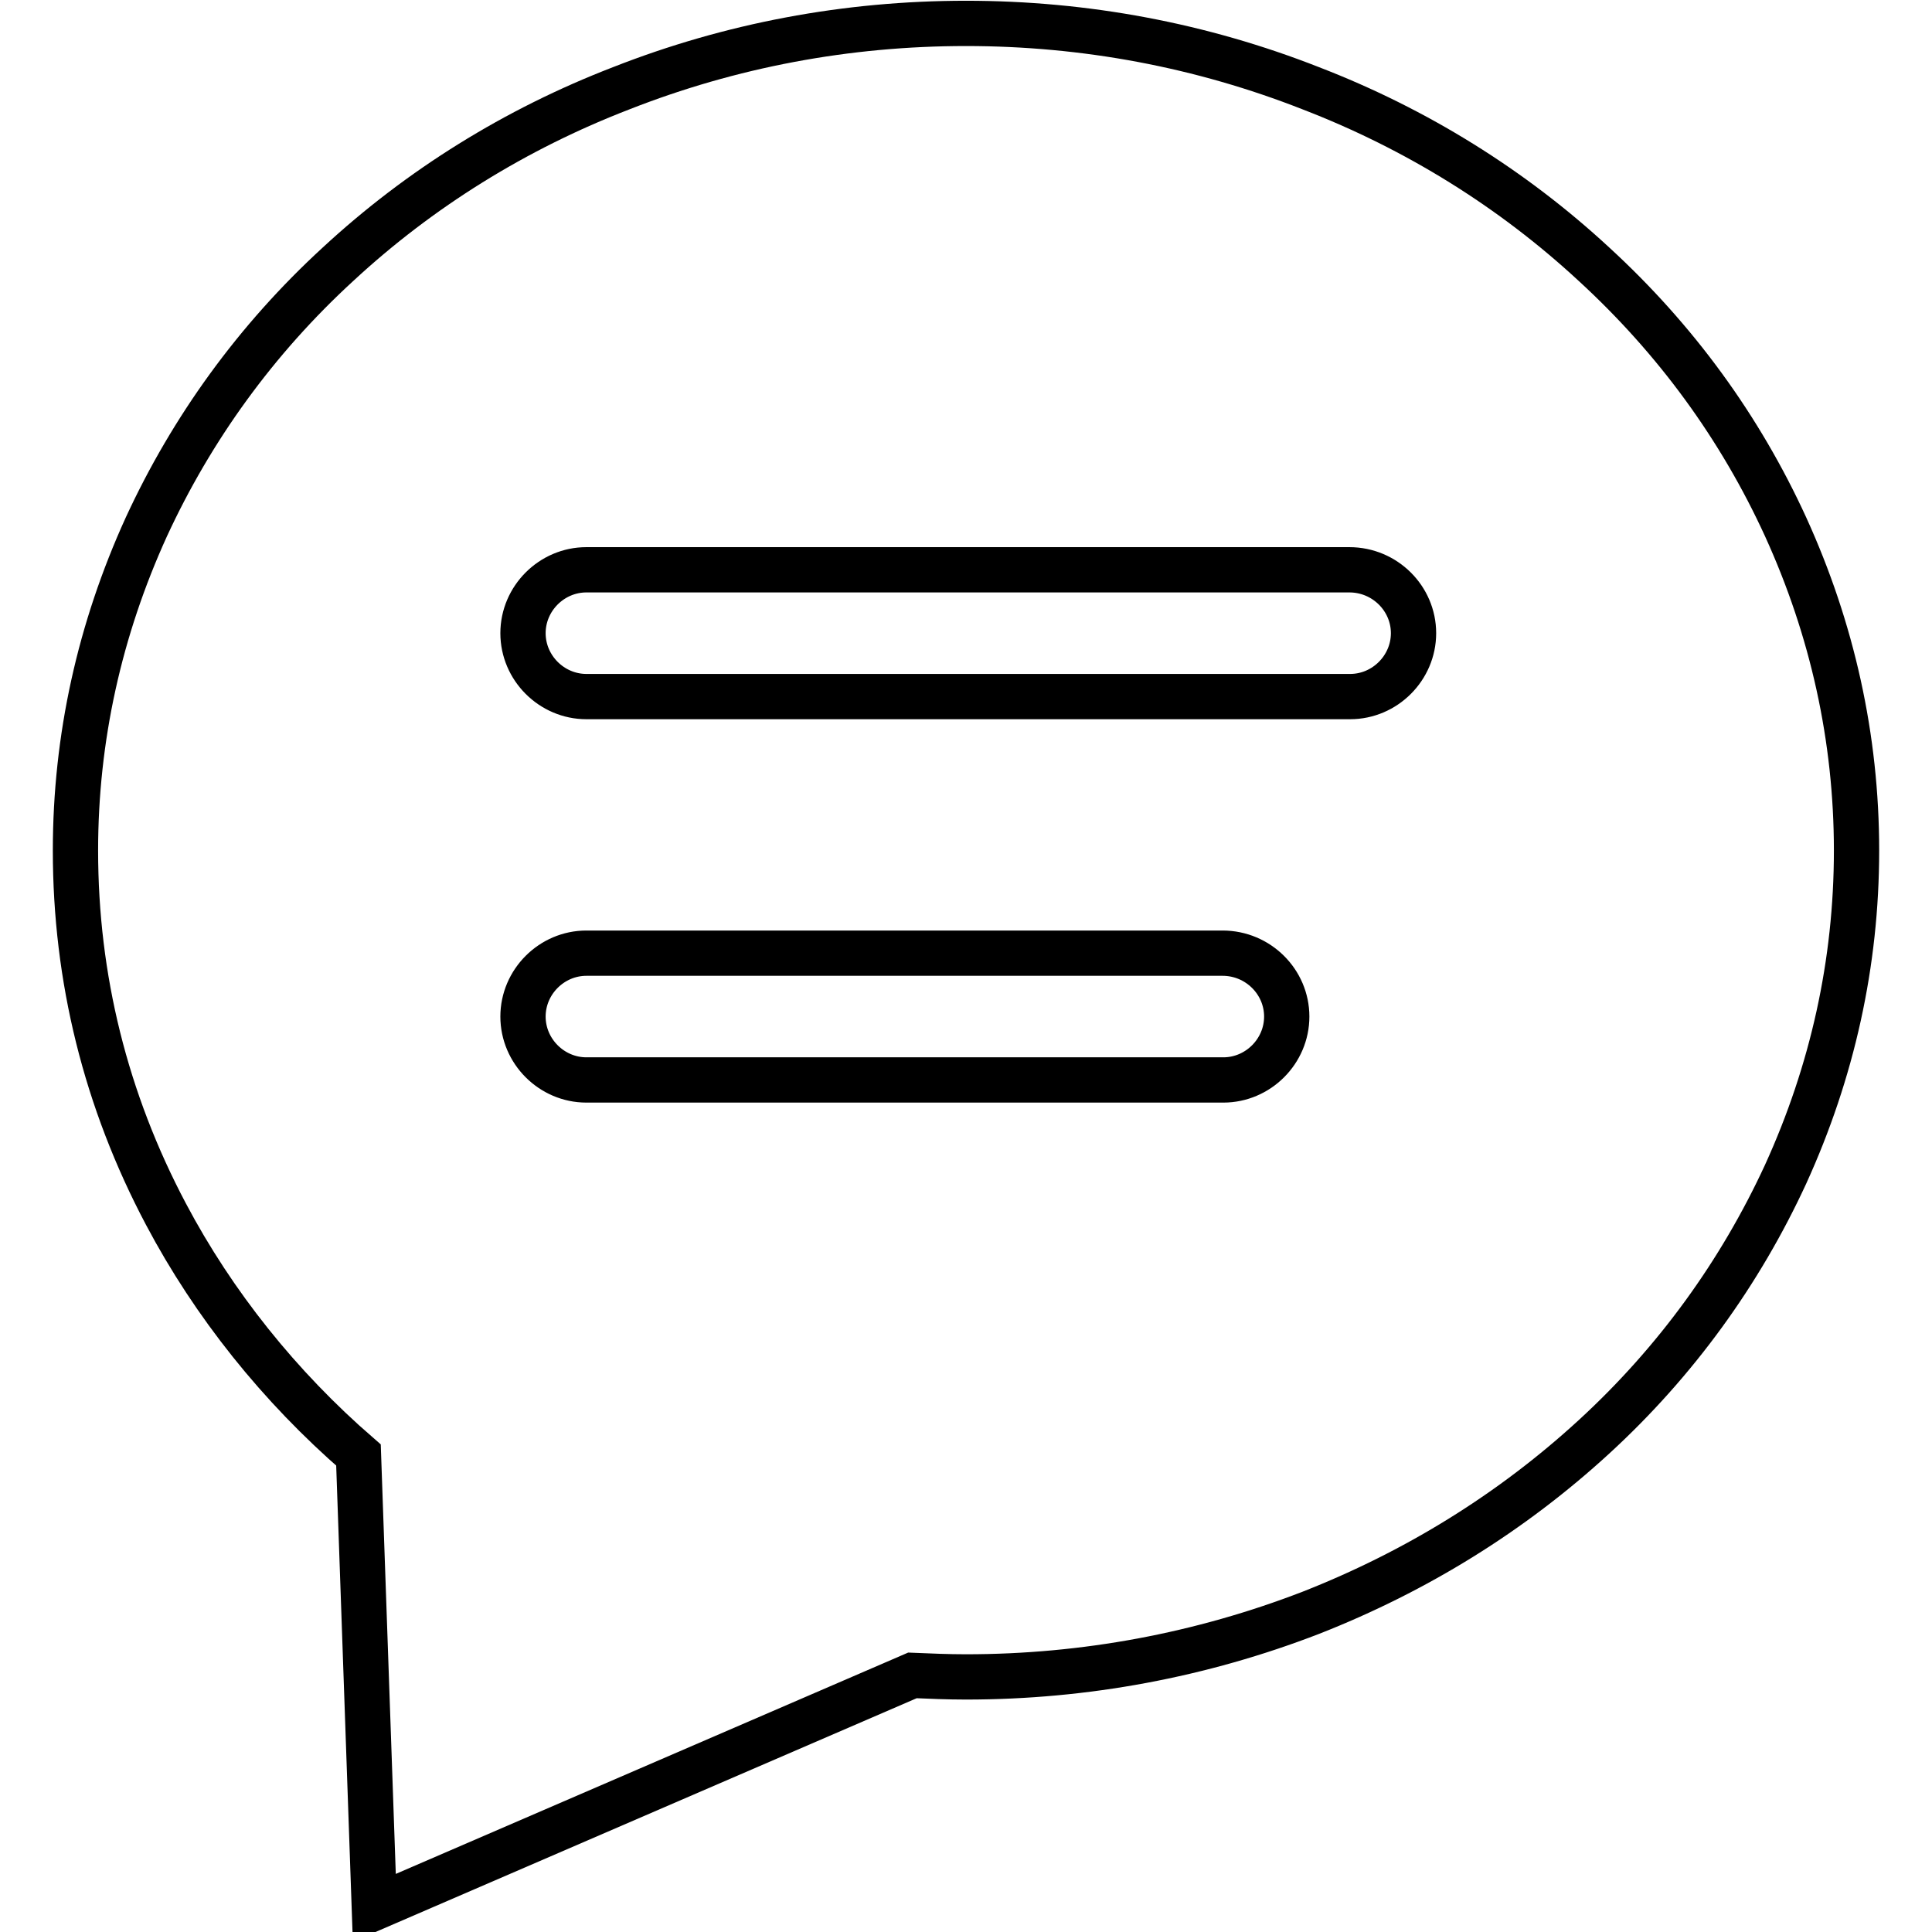
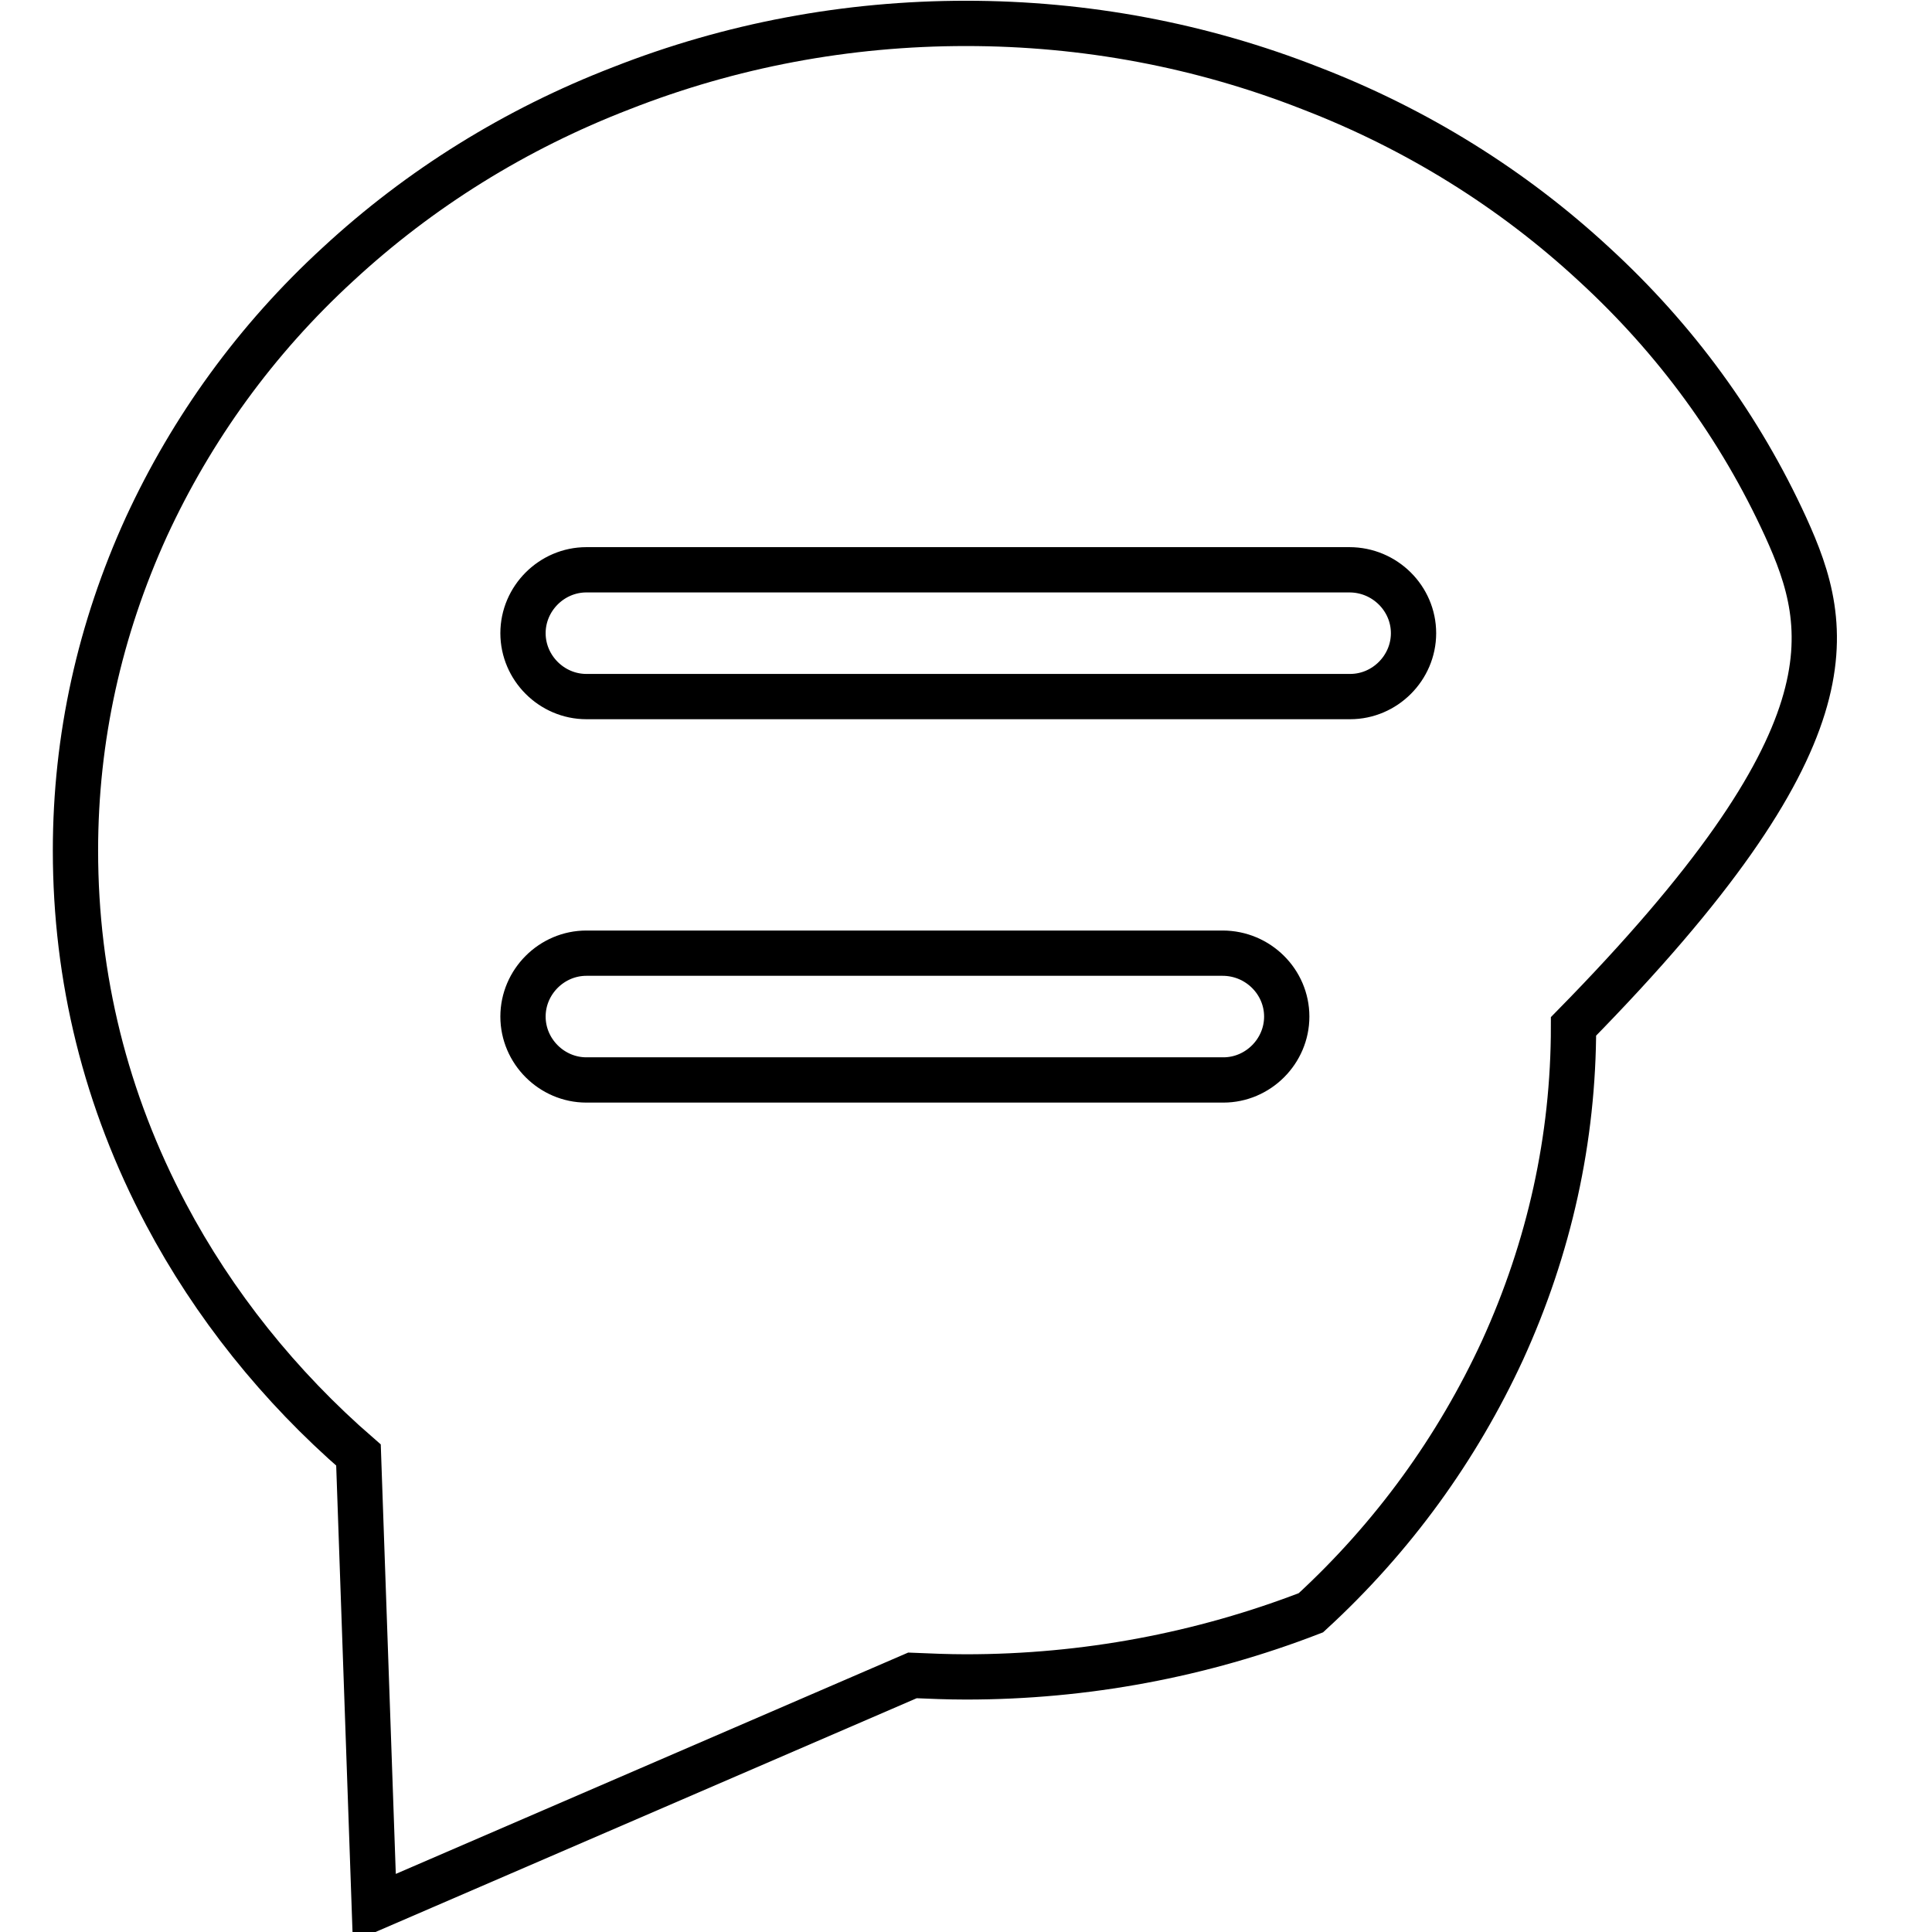
<svg xmlns="http://www.w3.org/2000/svg" version="1.1" x="0px" y="0px" viewBox="0 0 256 256" enable-background="new 0 0 256 256" xml:space="preserve">
  <g>
-     <path stroke-width="6" fill-opacity="0" stroke="#000000" d="M236.6,69.8c-6-13.1-14.5-24.8-25.4-34.8c-10.8-10-23.5-17.9-37.5-23.3C159.2,6,143.8,3.1,128,3.1 S96.8,6,82.3,11.7C68.3,17.1,55.6,25,44.8,35C33.9,45,25.4,56.8,19.4,69.8c-6.2,13.6-9.4,28-9.4,42.9c0,16.9,4,33.1,12,48.2 c6.3,11.9,15,22.8,25.5,31.9l2.1,60l71.3-30.8c2.4,0.1,4.7,0.2,7.1,0.2c15.8,0,31.2-2.9,45.7-8.5c14-5.5,26.6-13.3,37.5-23.3 c10.9-10,19.4-21.8,25.4-34.8c6.2-13.6,9.4-28,9.4-42.9C246,97.8,242.8,83.4,236.6,69.8z M170.5,134.7c0,4.6-3.8,8.4-8.4,8.4H77.7 c-4.6,0-8.4-3.8-8.4-8.4l0,0c0-4.6,3.8-8.4,8.4-8.4H162C166.7,126.3,170.5,130.1,170.5,134.7L170.5,134.7z M187.3,83.9 c0,4.6-3.8,8.4-8.4,8.4H77.7c-4.6,0-8.4-3.8-8.4-8.4l0,0c0-4.6,3.8-8.4,8.4-8.4h101.1C183.5,75.5,187.3,79.3,187.3,83.9L187.3,83.9 z" />
+     <path stroke-width="6" fill-opacity="0" stroke="#000000" d="M236.6,69.8c-6-13.1-14.5-24.8-25.4-34.8c-10.8-10-23.5-17.9-37.5-23.3C159.2,6,143.8,3.1,128,3.1 S96.8,6,82.3,11.7C68.3,17.1,55.6,25,44.8,35C33.9,45,25.4,56.8,19.4,69.8c-6.2,13.6-9.4,28-9.4,42.9c0,16.9,4,33.1,12,48.2 c6.3,11.9,15,22.8,25.5,31.9l2.1,60l71.3-30.8c2.4,0.1,4.7,0.2,7.1,0.2c15.8,0,31.2-2.9,45.7-8.5c10.9-10,19.4-21.8,25.4-34.8c6.2-13.6,9.4-28,9.4-42.9C246,97.8,242.8,83.4,236.6,69.8z M170.5,134.7c0,4.6-3.8,8.4-8.4,8.4H77.7 c-4.6,0-8.4-3.8-8.4-8.4l0,0c0-4.6,3.8-8.4,8.4-8.4H162C166.7,126.3,170.5,130.1,170.5,134.7L170.5,134.7z M187.3,83.9 c0,4.6-3.8,8.4-8.4,8.4H77.7c-4.6,0-8.4-3.8-8.4-8.4l0,0c0-4.6,3.8-8.4,8.4-8.4h101.1C183.5,75.5,187.3,79.3,187.3,83.9L187.3,83.9 z" />
  </g>
</svg>